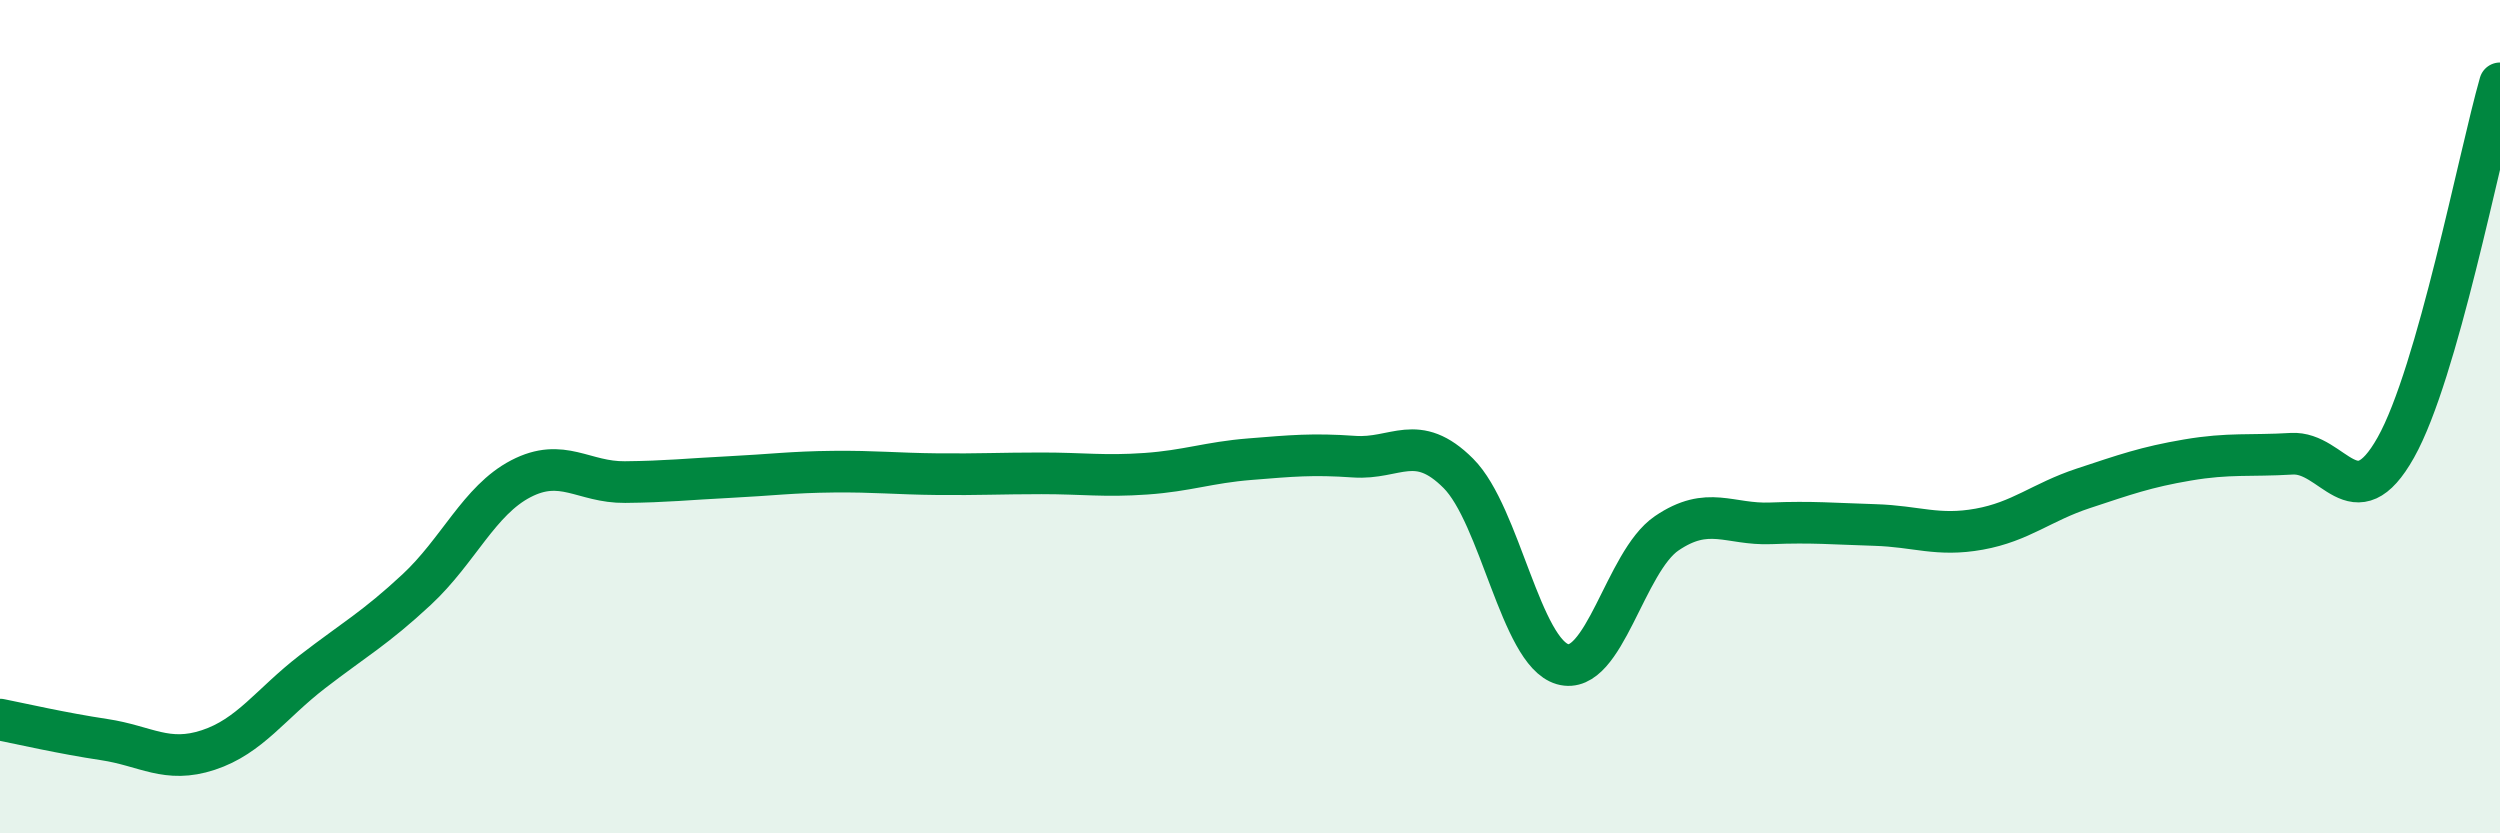
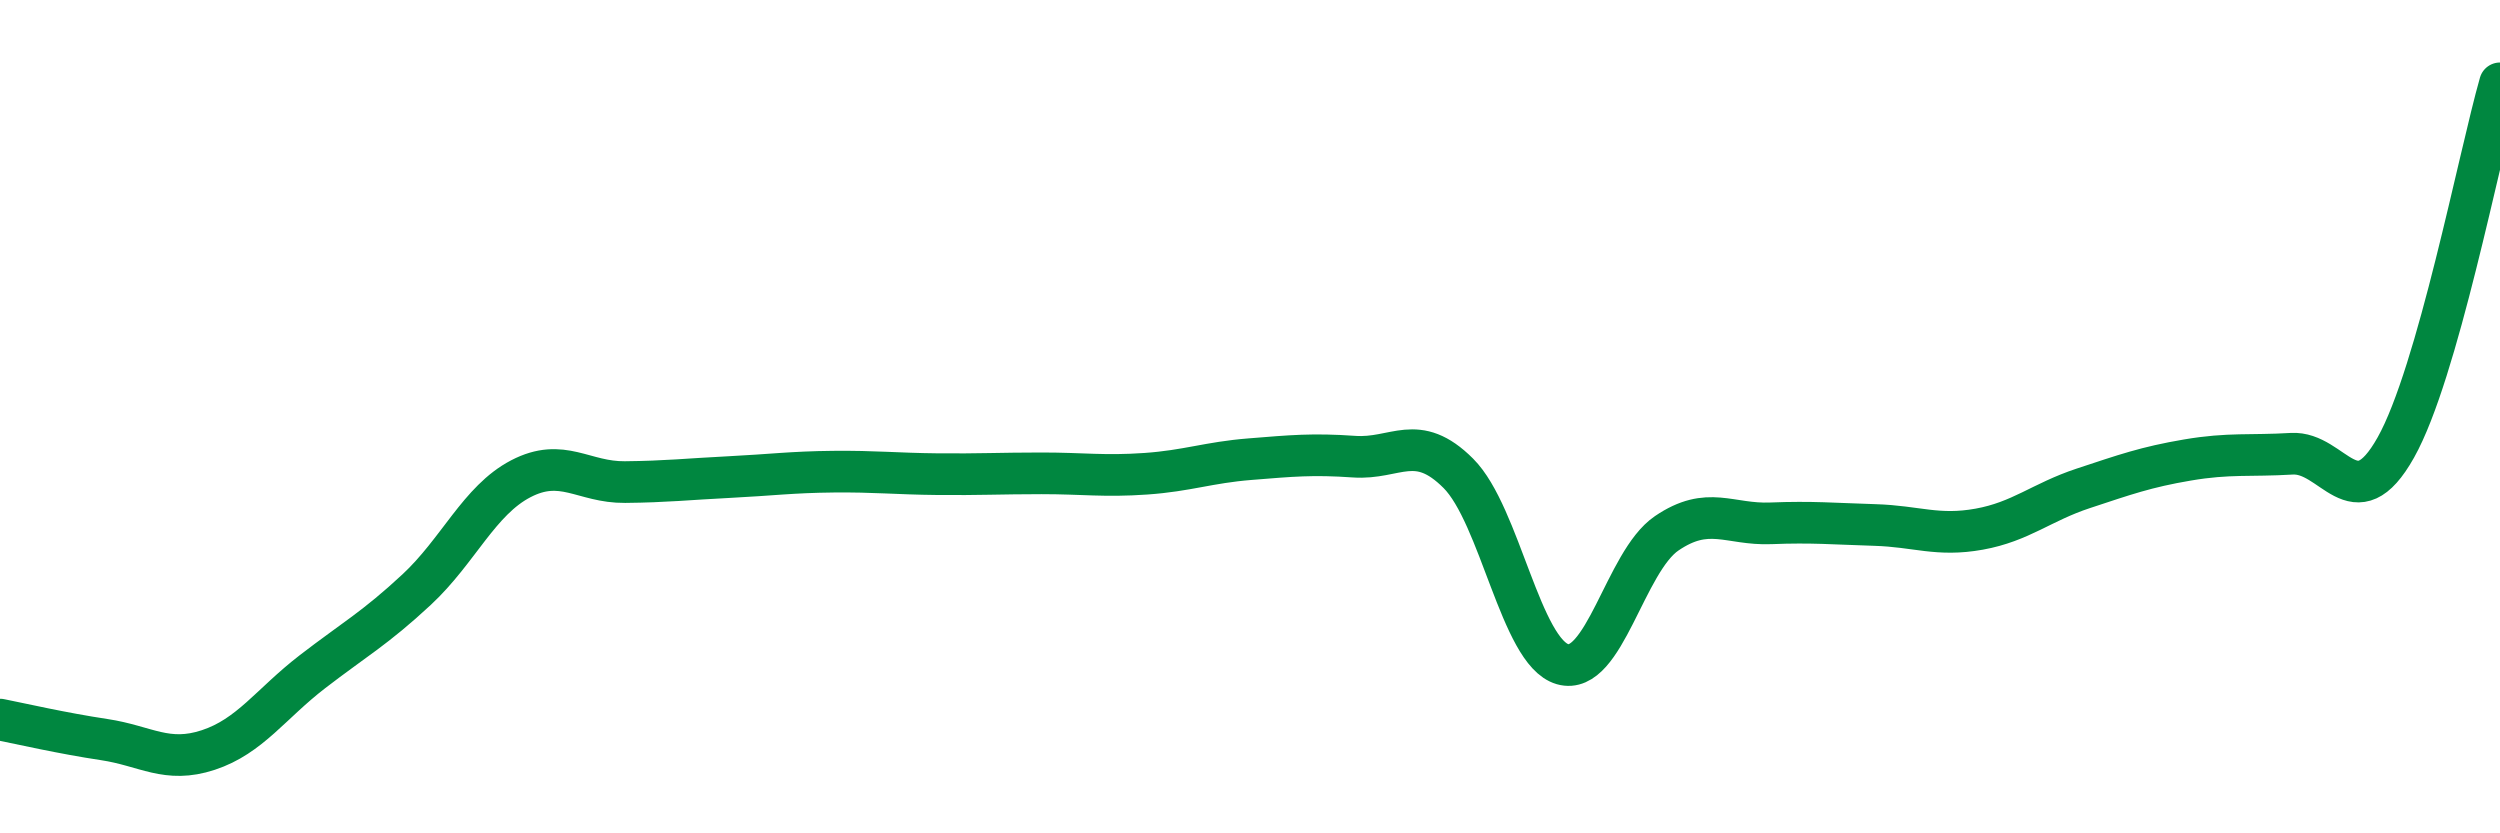
<svg xmlns="http://www.w3.org/2000/svg" width="60" height="20" viewBox="0 0 60 20">
-   <path d="M 0,17.27 C 0.5,17.37 1.5,17.6 2.5,17.75 C 3.5,17.9 4,18.33 5,18 C 6,17.67 6.5,16.89 7.5,16.12 C 8.5,15.35 9,15.08 10,14.15 C 11,13.22 11.5,12.01 12.5,11.49 C 13.5,10.97 14,11.58 15,11.57 C 16,11.56 16.5,11.5 17.5,11.45 C 18.5,11.4 19,11.33 20,11.32 C 21,11.31 21.5,11.37 22.5,11.38 C 23.5,11.39 24,11.36 25,11.36 C 26,11.36 26.5,11.44 27.5,11.37 C 28.5,11.3 29,11.1 30,11.02 C 31,10.94 31.5,10.89 32.5,10.96 C 33.5,11.03 34,10.36 35,11.36 C 36,12.36 36.5,15.65 37.5,15.94 C 38.5,16.23 39,13.48 40,12.8 C 41,12.12 41.5,12.6 42.5,12.56 C 43.5,12.52 44,12.57 45,12.6 C 46,12.63 46.5,12.88 47.5,12.7 C 48.5,12.52 49,12.05 50,11.72 C 51,11.39 51.5,11.21 52.5,11.04 C 53.5,10.87 54,10.95 55,10.89 C 56,10.83 56.5,12.52 57.5,10.74 C 58.5,8.96 59.5,3.75 60,2L60 20L0 20Z" fill="#008740" opacity="0.1" stroke-linecap="round" stroke-linejoin="round" />
  <path d="M 0,17.27 C 0.5,17.37 1.5,17.6 2.5,17.75 C 3.5,17.9 4,18.33 5,18 C 6,17.67 6.5,16.89 7.5,16.12 C 8.5,15.35 9,15.08 10,14.15 C 11,13.22 11.5,12.01 12.5,11.49 C 13.5,10.97 14,11.58 15,11.57 C 16,11.56 16.5,11.5 17.5,11.45 C 18.5,11.4 19,11.33 20,11.32 C 21,11.31 21.5,11.37 22.5,11.38 C 23.5,11.39 24,11.36 25,11.36 C 26,11.36 26.5,11.44 27.5,11.37 C 28.5,11.3 29,11.1 30,11.02 C 31,10.94 31.5,10.89 32.5,10.96 C 33.5,11.03 34,10.36 35,11.36 C 36,12.36 36.5,15.65 37.5,15.94 C 38.5,16.23 39,13.48 40,12.8 C 41,12.12 41.5,12.6 42.5,12.56 C 43.5,12.52 44,12.57 45,12.6 C 46,12.63 46.5,12.88 47.5,12.7 C 48.5,12.52 49,12.05 50,11.72 C 51,11.39 51.5,11.21 52.5,11.04 C 53.5,10.87 54,10.95 55,10.89 C 56,10.83 56.5,12.52 57.5,10.74 C 58.5,8.96 59.5,3.75 60,2" stroke="#008740" stroke-width="1" fill="none" stroke-linecap="round" stroke-linejoin="round" />
</svg>